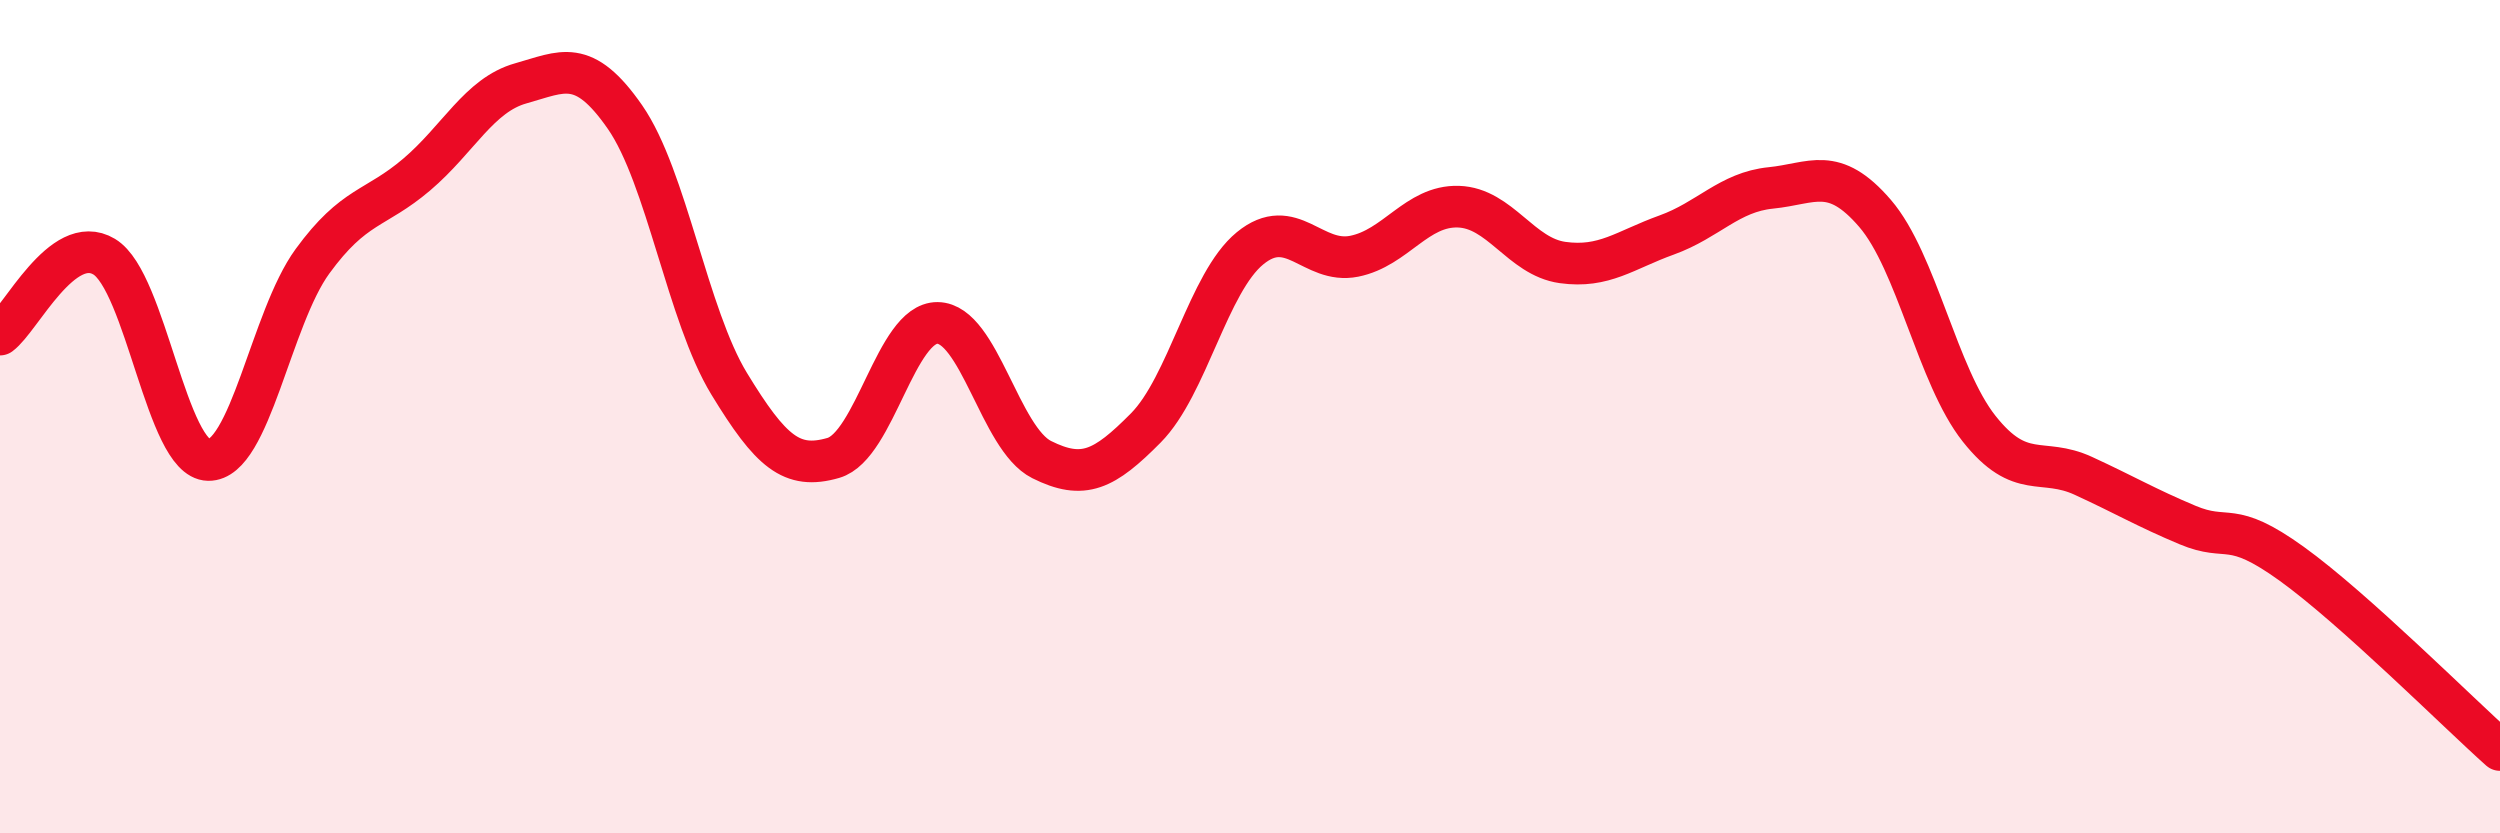
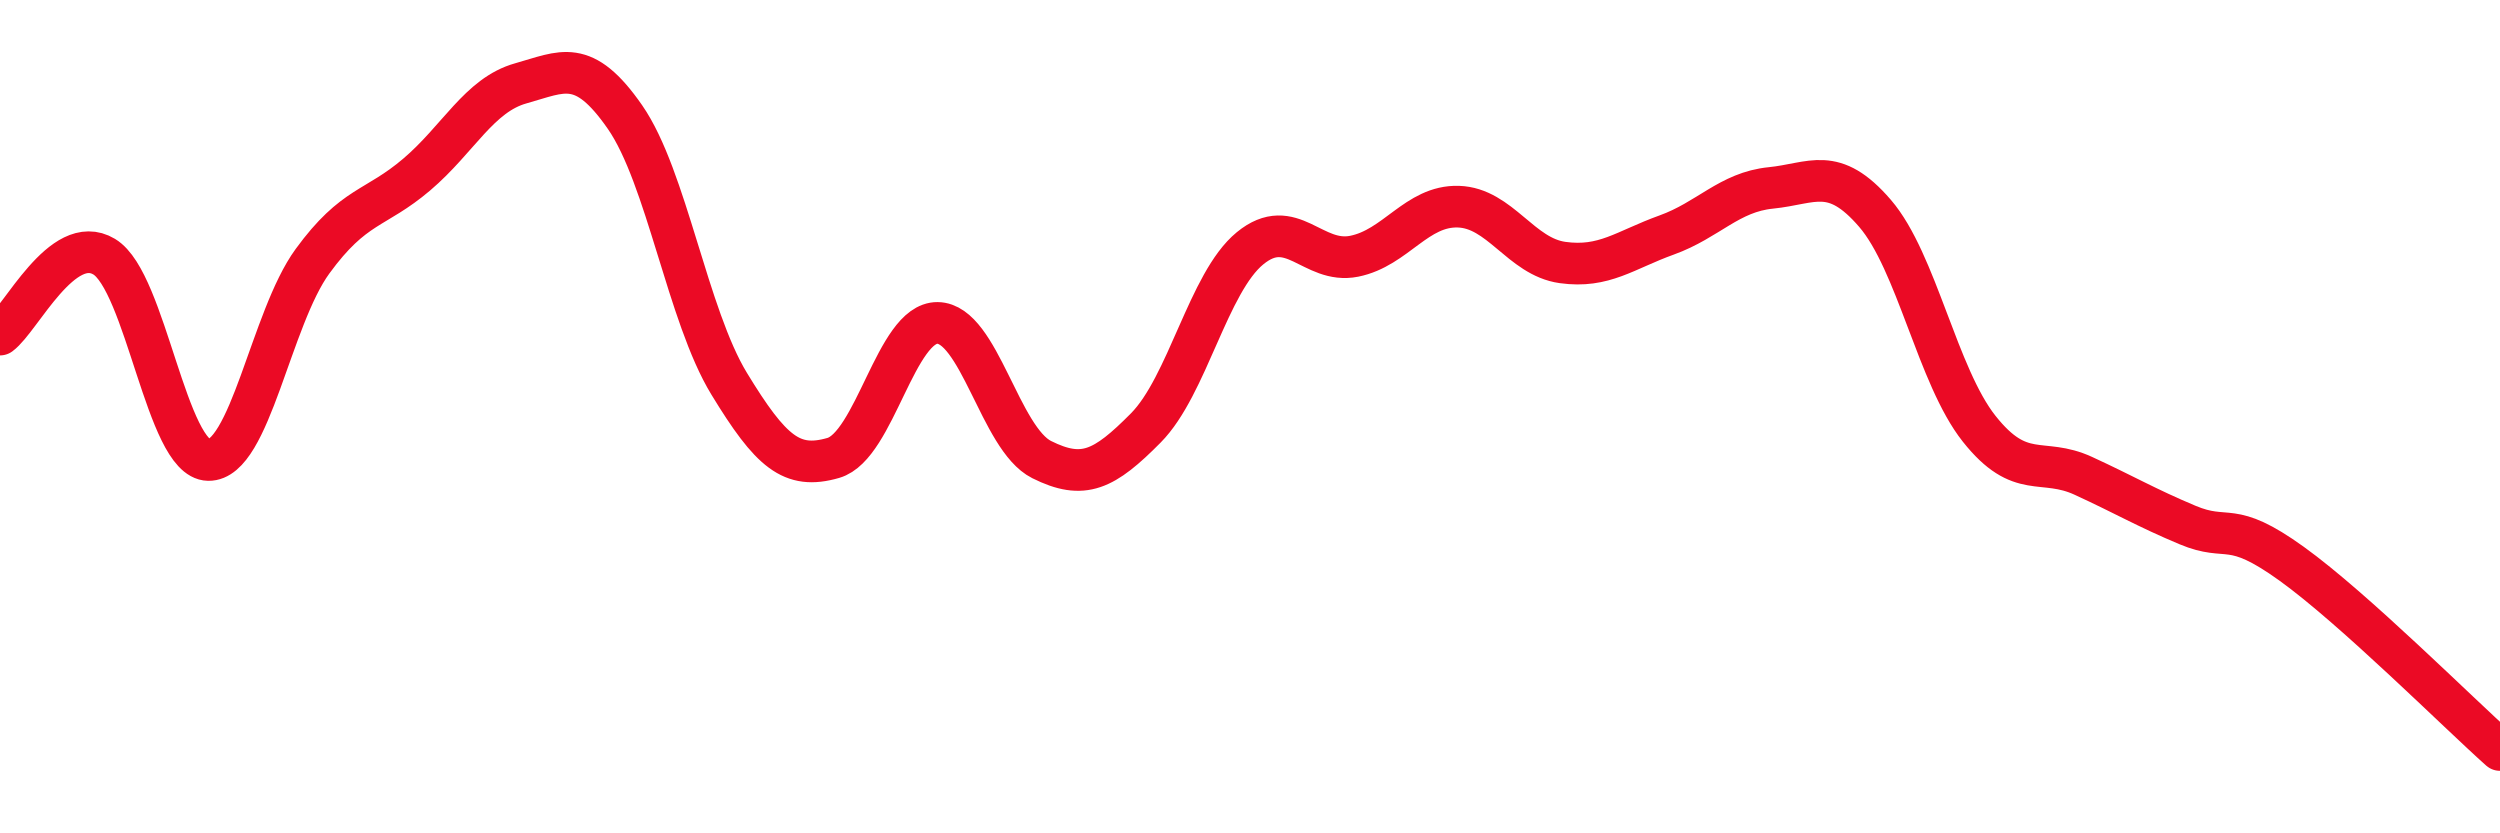
<svg xmlns="http://www.w3.org/2000/svg" width="60" height="20" viewBox="0 0 60 20">
-   <path d="M 0,8.03 C 0.5,7.66 1.5,5.56 2.5,6.16 C 3.5,6.76 4,11.02 5,11.04 C 6,11.06 6.5,7.64 7.5,6.27 C 8.5,4.9 9,5.04 10,4.19 C 11,3.34 11.5,2.28 12.5,2 C 13.5,1.72 14,1.37 15,2.81 C 16,4.25 16.5,7.57 17.5,9.21 C 18.5,10.85 19,11.28 20,10.99 C 21,10.7 21.5,7.74 22.5,7.75 C 23.5,7.76 24,10.53 25,11.03 C 26,11.53 26.5,11.28 27.5,10.27 C 28.5,9.26 29,6.78 30,5.96 C 31,5.14 31.5,6.35 32.5,6.15 C 33.5,5.95 34,4.93 35,4.96 C 36,4.99 36.5,6.16 37.5,6.3 C 38.5,6.44 39,6 40,5.64 C 41,5.28 41.5,4.61 42.5,4.51 C 43.5,4.41 44,3.96 45,5.12 C 46,6.28 46.5,9.03 47.5,10.29 C 48.5,11.55 49,10.96 50,11.42 C 51,11.88 51.5,12.18 52.5,12.6 C 53.5,13.02 53.5,12.45 55,13.53 C 56.5,14.61 59,17.11 60,18L60 20L0 20Z" fill="#EB0A25" opacity="0.1" stroke-linecap="round" stroke-linejoin="round" />
  <path d="M 0,8.03 C 0.5,7.66 1.5,5.56 2.5,6.16 C 3.5,6.76 4,11.02 5,11.04 C 6,11.06 6.5,7.64 7.5,6.27 C 8.5,4.9 9,5.04 10,4.19 C 11,3.34 11.5,2.28 12.5,2 C 13.5,1.72 14,1.37 15,2.81 C 16,4.25 16.5,7.57 17.5,9.21 C 18.5,10.85 19,11.28 20,10.99 C 21,10.7 21.5,7.74 22.5,7.75 C 23.5,7.76 24,10.53 25,11.03 C 26,11.53 26.5,11.28 27.5,10.27 C 28.5,9.26 29,6.78 30,5.96 C 31,5.14 31.5,6.35 32.5,6.15 C 33.5,5.95 34,4.93 35,4.96 C 36,4.99 36.5,6.16 37.5,6.3 C 38.5,6.44 39,6 40,5.64 C 41,5.28 41.5,4.61 42.5,4.51 C 43.5,4.41 44,3.96 45,5.12 C 46,6.28 46.5,9.03 47.5,10.29 C 48.5,11.55 49,10.96 50,11.42 C 51,11.88 51.5,12.18 52.5,12.6 C 53.5,13.02 53.5,12.45 55,13.53 C 56.5,14.61 59,17.11 60,18" stroke="#EB0A25" stroke-width="1" fill="none" stroke-linecap="round" stroke-linejoin="round" />
</svg>